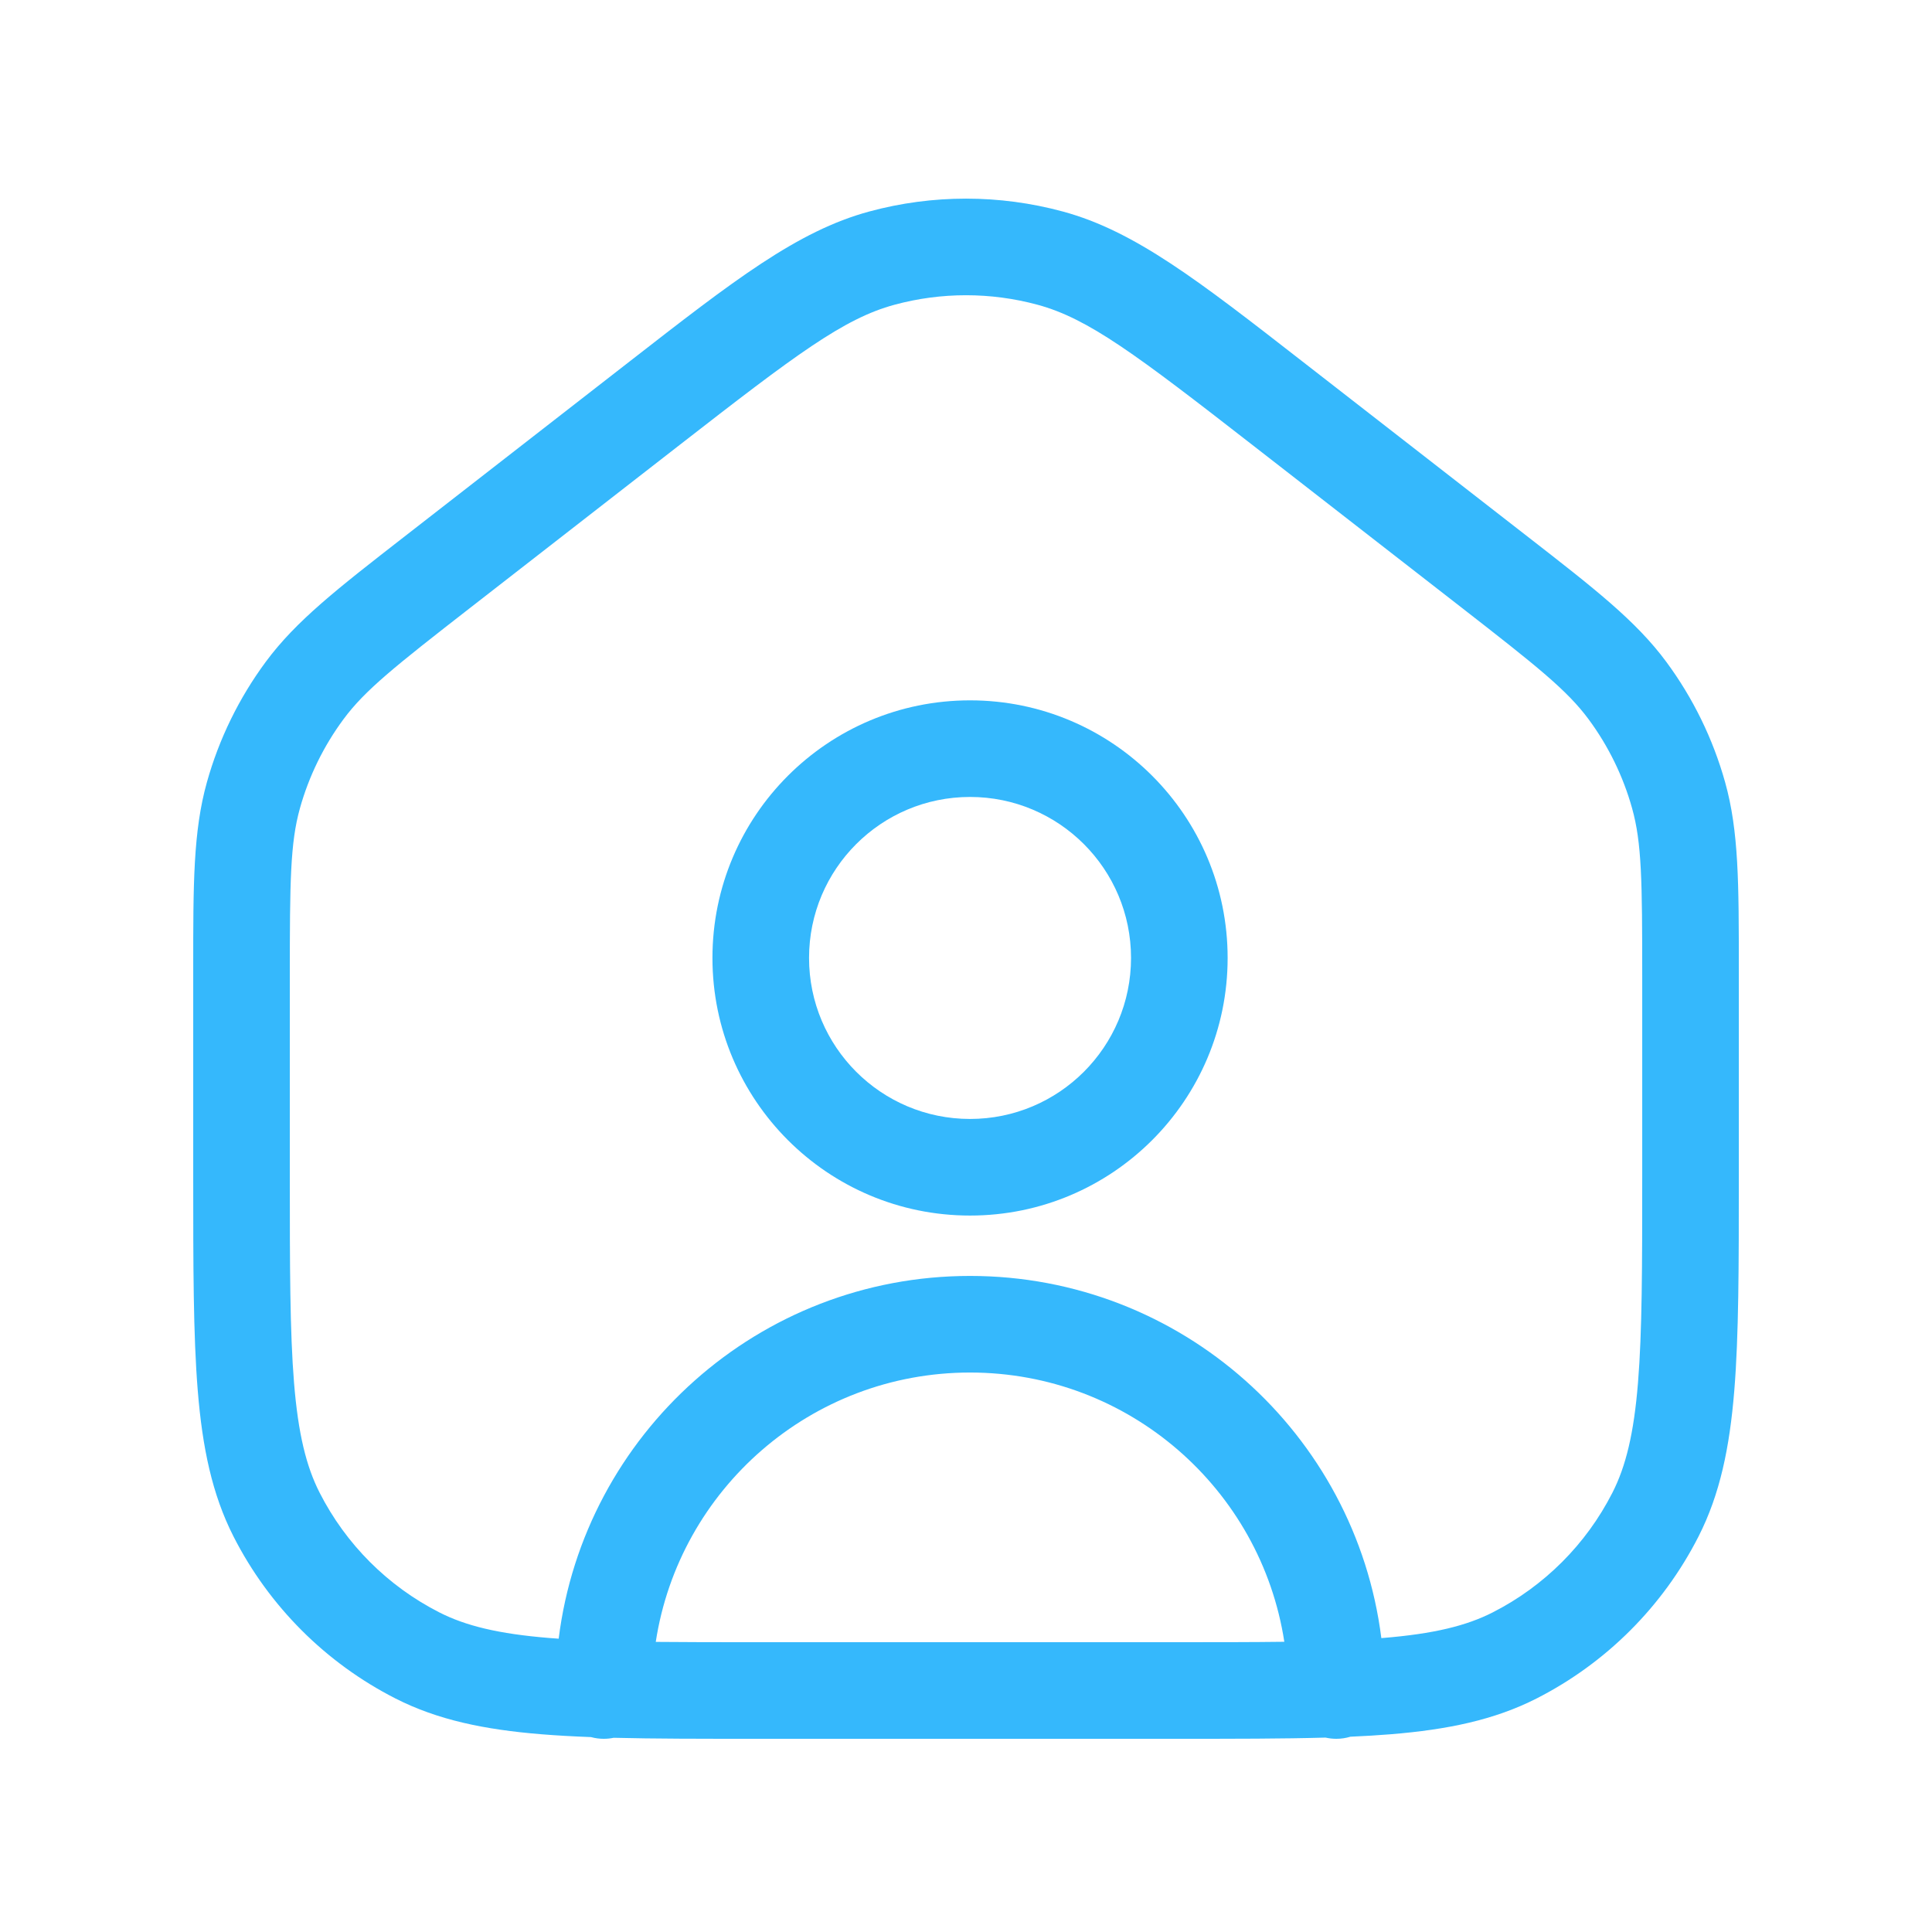
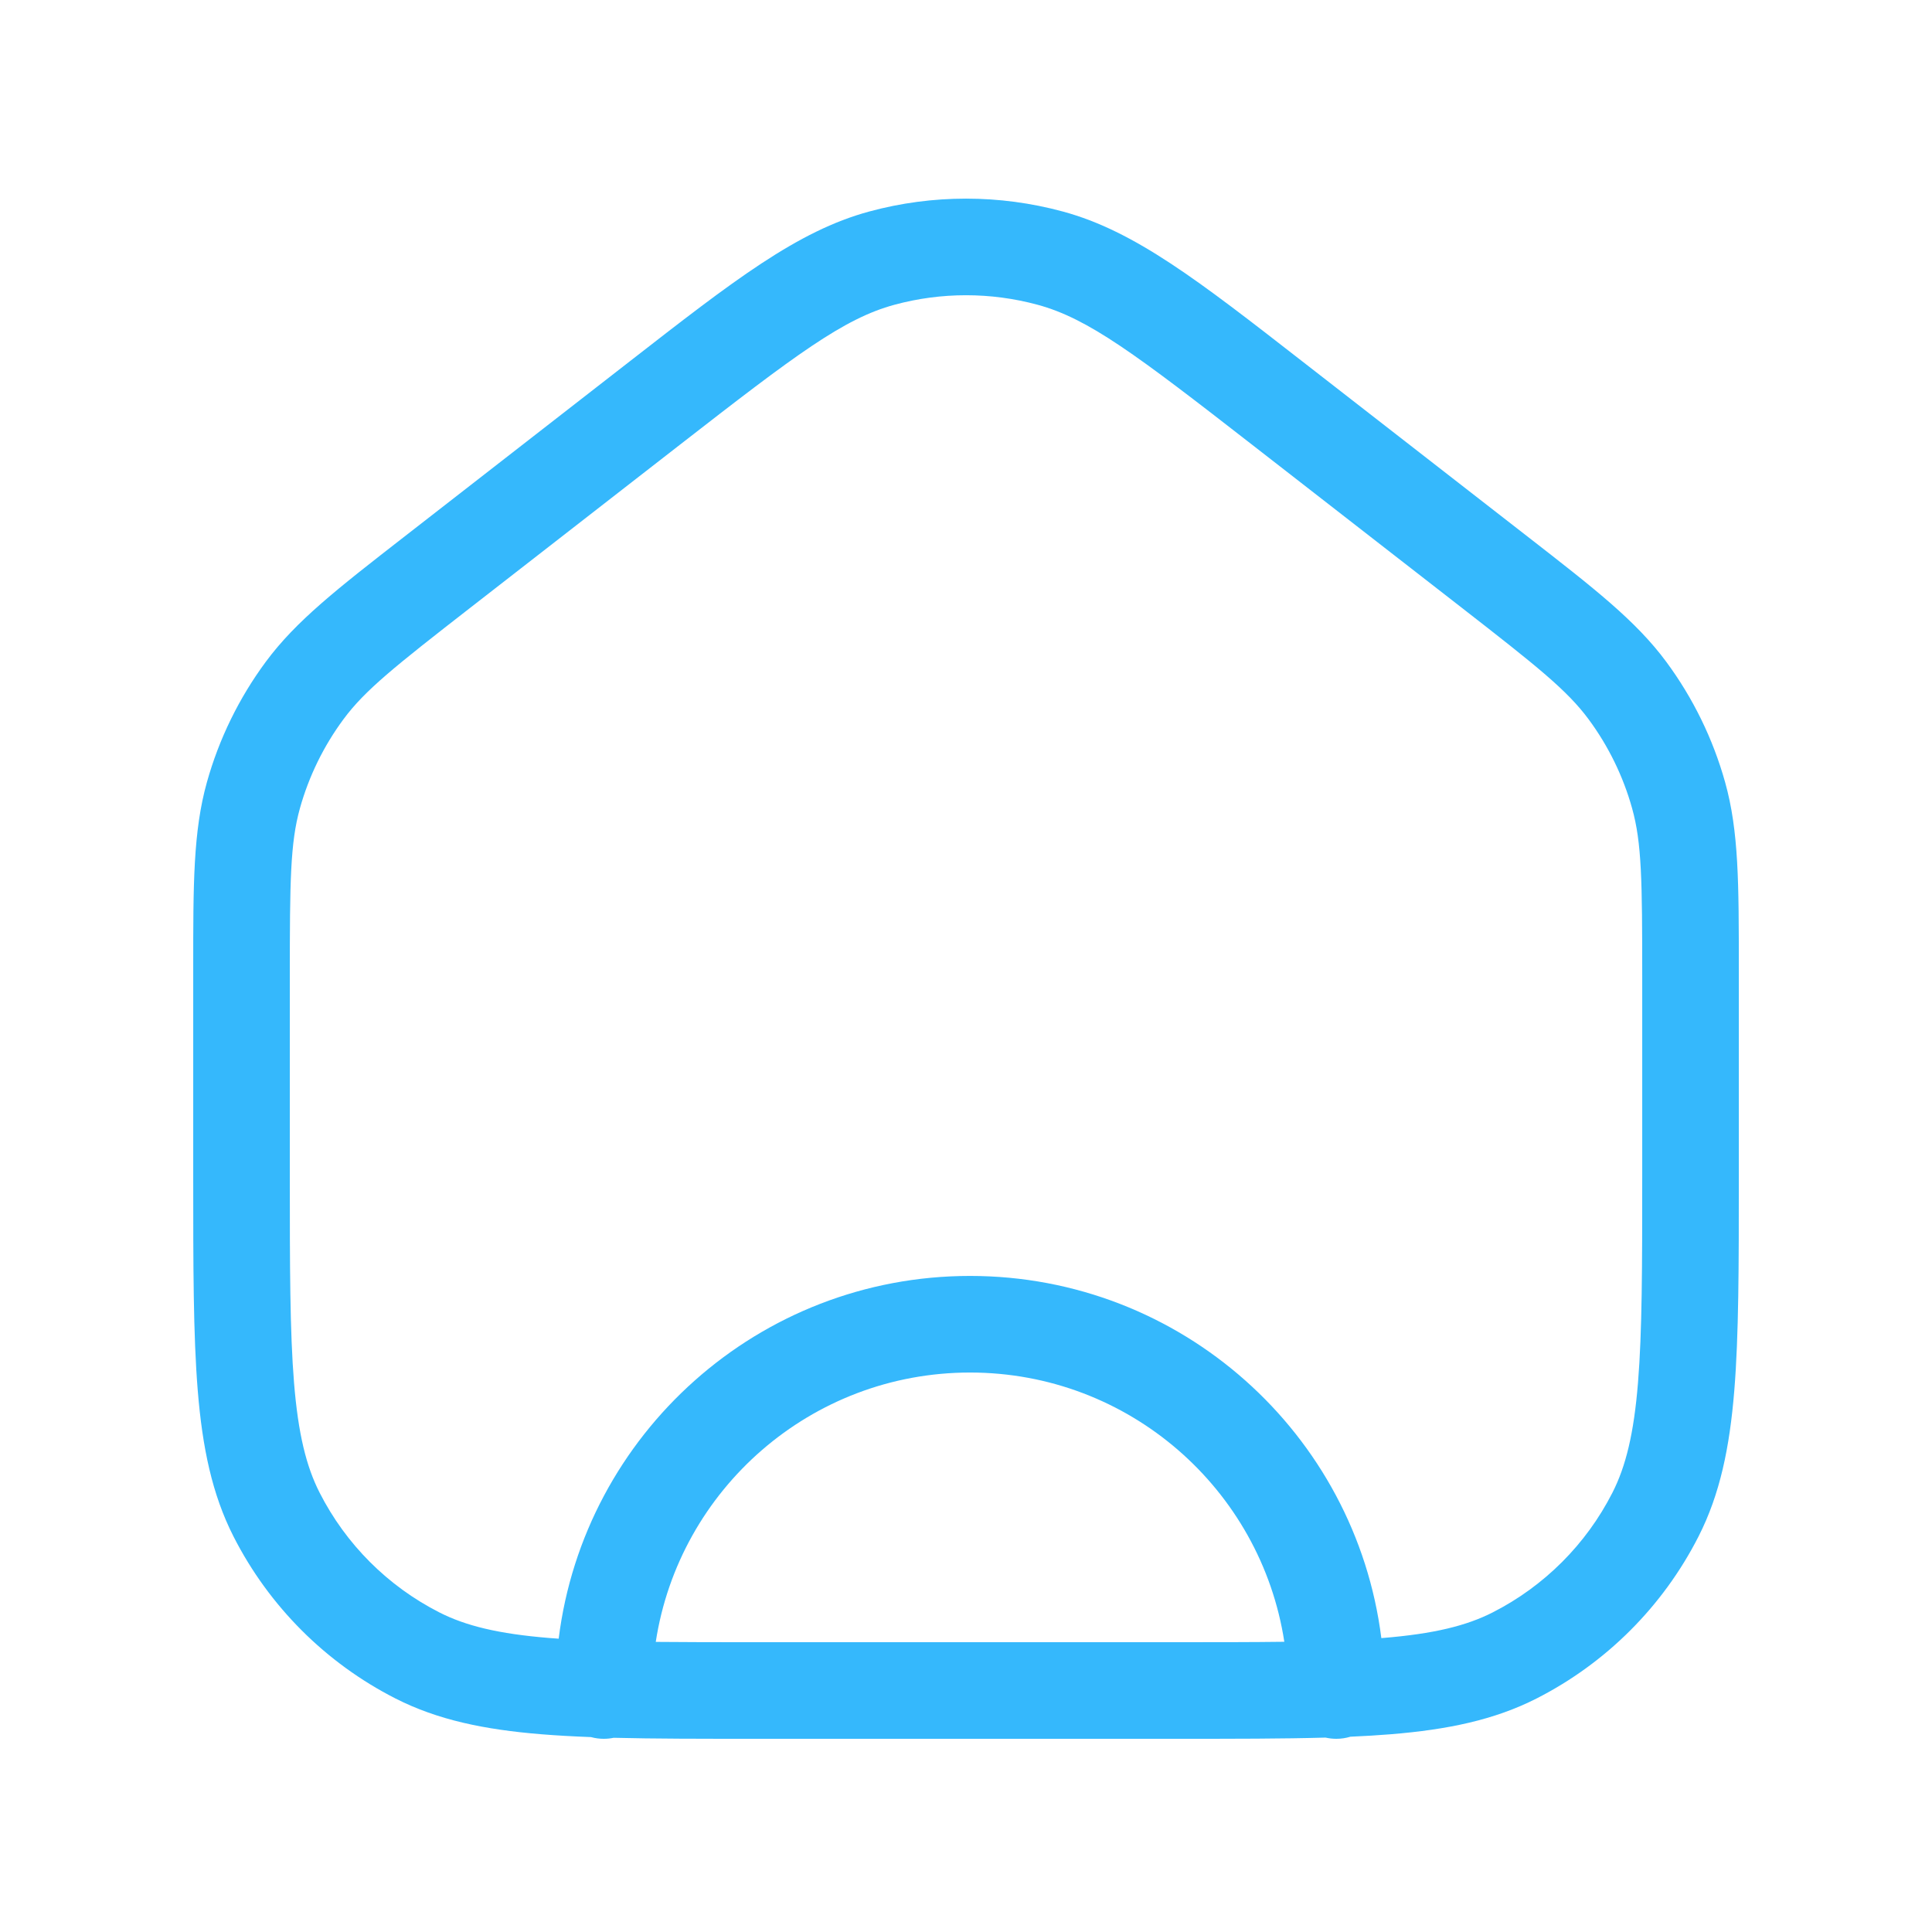
<svg xmlns="http://www.w3.org/2000/svg" width="88" height="88" viewBox="0 0 88 88" fill="none">
-   <path fill-rule="evenodd" clip-rule="evenodd" d="M44.184 31.9C37.704 31.9 32.451 37.153 32.451 43.633C32.451 50.114 37.704 55.367 44.184 55.367C50.664 55.367 55.917 50.114 55.917 43.633C55.917 37.153 50.664 31.9 44.184 31.9ZM36.851 43.633C36.851 39.583 40.134 36.3 44.184 36.3C48.234 36.3 51.517 39.583 51.517 43.633C51.517 47.683 48.234 50.967 44.184 50.967C40.134 50.967 36.851 47.683 36.851 43.633Z" fill="#35B8FC" />
  <path fill-rule="evenodd" clip-rule="evenodd" d="M26.918 79.122C27.104 79.173 27.299 79.2 27.501 79.2C27.655 79.2 27.806 79.184 27.951 79.154C29.808 79.2 31.929 79.2 34.369 79.2H53.633C56.217 79.2 58.444 79.2 60.377 79.145C60.535 79.181 60.699 79.2 60.867 79.2C61.091 79.2 61.306 79.167 61.509 79.105C62.156 79.077 62.767 79.04 63.346 78.993C65.928 78.782 68.061 78.345 69.992 77.362C73.165 75.745 75.745 73.164 77.362 69.991C78.346 68.06 78.783 65.927 78.994 63.346C79.201 60.81 79.201 57.656 79.201 53.632L79.201 44.133C79.201 40.25 79.202 37.86 78.576 35.627C78.023 33.651 77.115 31.793 75.895 30.143C74.516 28.279 72.629 26.812 69.563 24.428L59.323 16.464C54.591 12.781 51.685 10.521 48.409 9.634C45.522 8.852 42.48 8.852 39.593 9.634C36.316 10.521 33.411 12.781 28.678 16.464L18.438 24.428C15.373 26.812 13.486 28.279 12.107 30.143C10.887 31.793 9.978 33.651 9.425 35.627C8.8 37.86 8.8 40.25 8.801 44.133L8.801 53.632C8.801 57.656 8.801 60.81 9.008 63.346C9.219 65.927 9.656 68.06 10.639 69.991C12.256 73.164 14.836 75.745 18.01 77.362C19.941 78.345 22.074 78.782 24.655 78.993C25.36 79.05 26.113 79.092 26.918 79.122ZM40.743 13.881C42.876 13.303 45.125 13.303 47.259 13.881C49.573 14.507 51.744 16.143 57.057 20.276L66.591 27.69C70.014 30.353 71.381 31.441 72.357 32.76C73.259 33.979 73.931 35.353 74.339 36.813C74.782 38.393 74.801 40.141 74.801 44.477V53.533C74.801 57.677 74.799 60.652 74.608 62.987C74.42 65.297 74.057 66.786 73.442 67.993C72.247 70.339 70.34 72.246 67.994 73.441C66.787 74.056 65.298 74.419 62.988 74.608C62.965 74.609 62.941 74.611 62.918 74.613C61.745 65.311 53.805 58.117 44.184 58.117C34.554 58.117 26.608 65.325 25.447 74.64C25.3 74.63 25.156 74.619 25.014 74.608C22.704 74.419 21.215 74.056 20.008 73.441C17.662 72.246 15.755 70.339 14.56 67.993C13.945 66.786 13.582 65.297 13.393 62.987C13.203 60.652 13.201 57.677 13.201 53.533V44.477C13.201 40.141 13.22 38.393 13.662 36.813C14.071 35.353 14.743 33.979 15.645 32.76C16.62 31.441 17.988 30.353 21.411 27.69L30.944 20.276C36.258 16.143 38.429 14.507 40.743 13.881ZM58.499 74.781C57.051 74.8 55.413 74.8 53.534 74.8H34.468C32.746 74.8 31.225 74.8 29.869 74.786C30.935 67.838 36.938 62.517 44.184 62.517C51.429 62.517 57.431 67.836 58.499 74.781Z" fill="#35B8FC" />
</svg>